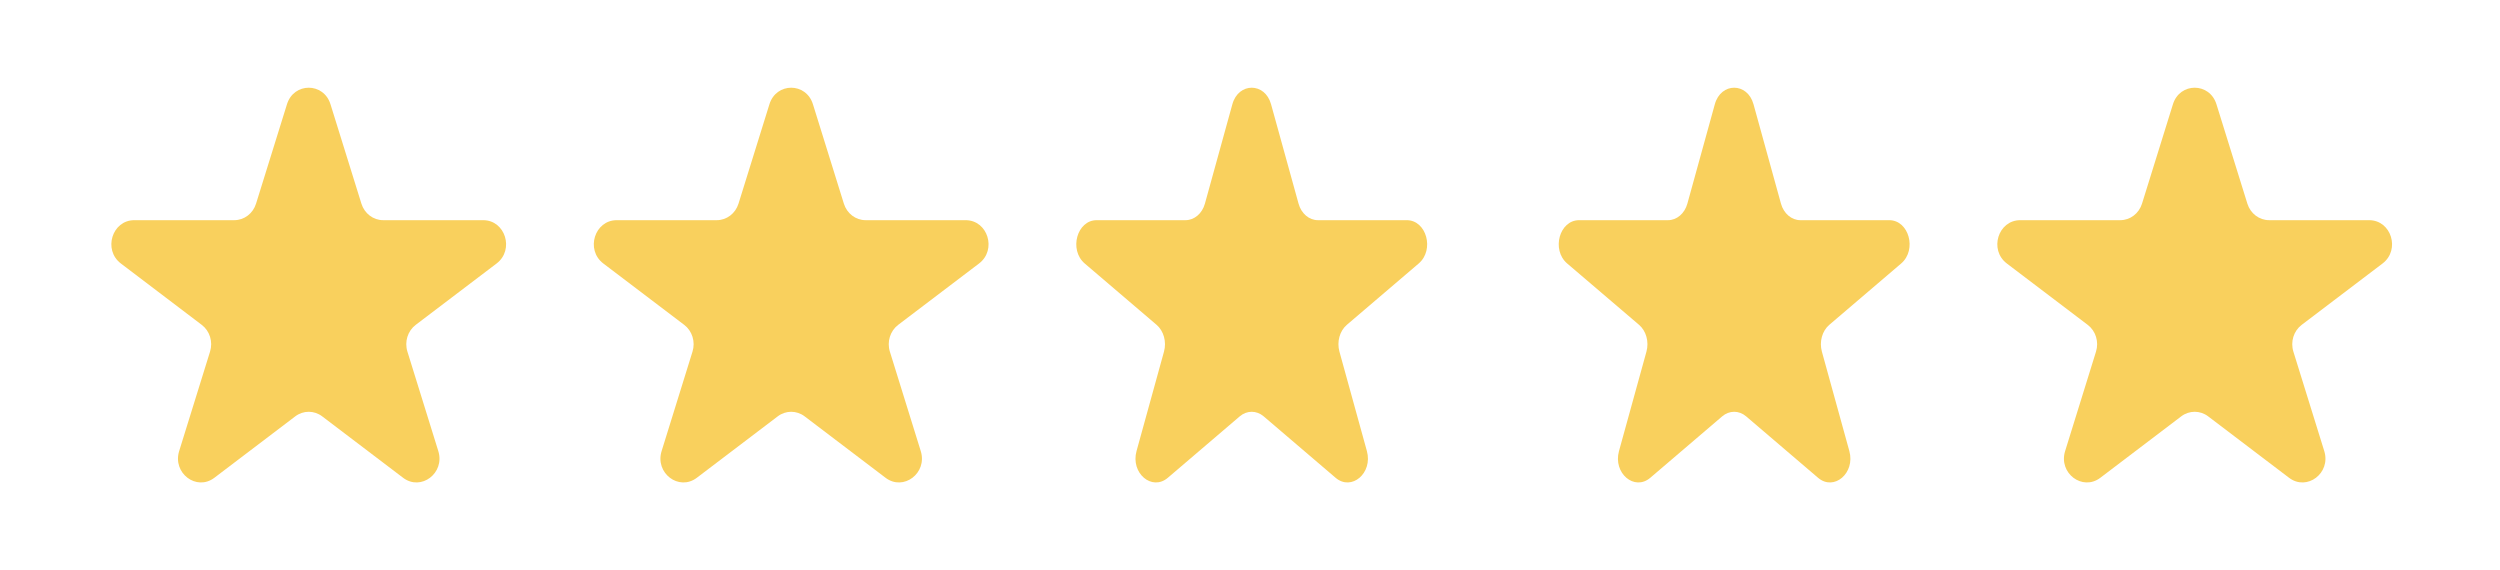
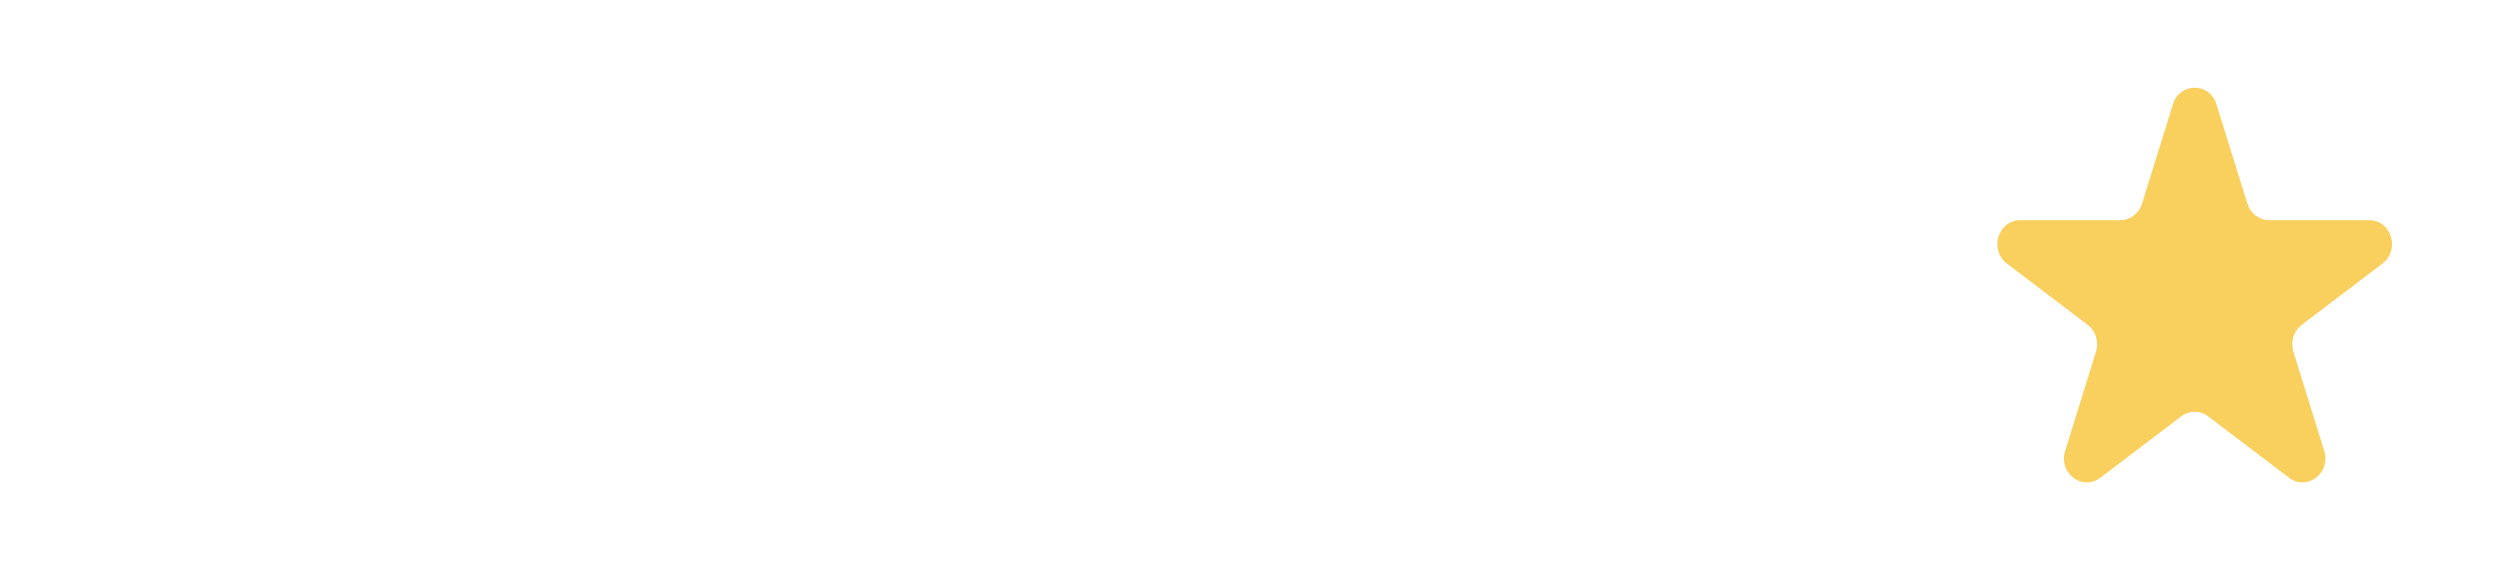
<svg xmlns="http://www.w3.org/2000/svg" width="57" height="13" viewBox="0 0 57 13" fill="none">
  <g filter="url(#filter0_d_17_1396)">
-     <path d="M6.543 0.377C6.699 -0.126 7.379 -0.126 7.535 0.377L8.24 2.643C8.31 2.868 8.51 3.02 8.736 3.02H11.016C11.522 3.02 11.732 3.696 11.323 4.007L9.478 5.407C9.295 5.546 9.219 5.792 9.289 6.017L9.993 8.284C10.15 8.786 9.599 9.204 9.19 8.893L7.346 7.493C7.163 7.354 6.915 7.354 6.732 7.493L4.888 8.893C4.479 9.204 3.929 8.786 4.085 8.284L4.789 6.017C4.859 5.792 4.783 5.546 4.6 5.407L2.755 4.007C2.346 3.696 2.556 3.02 3.062 3.02H5.342C5.568 3.02 5.768 2.868 5.838 2.643L6.543 0.377Z" fill="#F9D05D" />
-   </g>
+     </g>
  <g filter="url(#filter1_d_17_1396)">
-     <path d="M17.543 0.377C17.699 -0.126 18.379 -0.126 18.535 0.377L19.24 2.643C19.31 2.868 19.51 3.02 19.736 3.02H22.016C22.522 3.02 22.732 3.696 22.323 4.007L20.478 5.407C20.296 5.546 20.219 5.792 20.289 6.017L20.993 8.284C21.15 8.786 20.599 9.204 20.19 8.893L18.346 7.493C18.163 7.354 17.915 7.354 17.732 7.493L15.888 8.893C15.479 9.204 14.928 8.786 15.085 8.284L15.789 6.017C15.859 5.792 15.783 5.546 15.6 5.407L13.755 4.007C13.346 3.696 13.556 3.02 14.062 3.02H16.342C16.568 3.02 16.768 2.868 16.838 2.643L17.543 0.377Z" fill="#F9D05D" />
-   </g>
+     </g>
  <g filter="url(#filter2_d_17_1396)">
-     <path d="M28.098 0.377C28.237 -0.126 28.841 -0.126 28.98 0.377L29.607 2.643C29.669 2.868 29.847 3.02 30.048 3.02H32.074C32.524 3.02 32.711 3.696 32.347 4.007L30.707 5.407C30.545 5.546 30.477 5.792 30.539 6.017L31.165 8.284C31.304 8.786 30.815 9.204 30.451 8.893L28.812 7.493C28.649 7.354 28.429 7.354 28.266 7.493L26.627 8.893C26.263 9.204 25.774 8.786 25.913 8.284L26.539 6.017C26.601 5.792 26.533 5.546 26.371 5.407L24.731 4.007C24.368 3.696 24.555 3.02 25.004 3.02H27.03C27.231 3.02 27.41 2.868 27.472 2.643L28.098 0.377Z" fill="#F9D05D" />
-   </g>
+     </g>
  <g filter="url(#filter3_d_17_1396)">
-     <path d="M39.098 0.377C39.237 -0.126 39.841 -0.126 39.98 0.377L40.606 2.643C40.669 2.868 40.847 3.02 41.048 3.02H43.074C43.524 3.02 43.711 3.696 43.347 4.007L41.707 5.407C41.545 5.546 41.477 5.792 41.539 6.017L42.165 8.284C42.304 8.786 41.815 9.204 41.451 8.893L39.812 7.493C39.649 7.354 39.429 7.354 39.266 7.493L37.627 8.893C37.263 9.204 36.774 8.786 36.913 8.284L37.539 6.017C37.601 5.792 37.533 5.546 37.371 5.407L35.731 4.007C35.368 3.696 35.554 3.02 36.004 3.02H38.031C38.231 3.02 38.41 2.868 38.472 2.643L39.098 0.377Z" fill="#F9D05D" />
-   </g>
+     </g>
  <g filter="url(#filter4_d_17_1396)">
    <path d="M49.543 0.377C49.699 -0.126 50.379 -0.126 50.535 0.377L51.24 2.643C51.31 2.868 51.51 3.02 51.736 3.02H54.016C54.522 3.02 54.732 3.696 54.323 4.007L52.478 5.407C52.295 5.546 52.219 5.792 52.289 6.017L52.993 8.284C53.15 8.786 52.599 9.204 52.19 8.893L50.346 7.493C50.163 7.354 49.915 7.354 49.732 7.493L47.888 8.893C47.479 9.204 46.928 8.786 47.085 8.284L47.789 6.017C47.859 5.792 47.783 5.546 47.6 5.407L45.755 4.007C45.346 3.696 45.556 3.02 46.062 3.02H48.342C48.568 3.02 48.768 2.868 48.838 2.643L49.543 0.377Z" fill="#F9D05D" />
  </g>
  <defs>
    <filter id="filter0_d_17_1396" x="0.539" y="0" width="13" height="13" filterUnits="userSpaceOnUse" color-interpolation-filters="sRGB">
      <feFlood flood-opacity="0" result="BackgroundImageFix" />
      <feColorMatrix in="SourceAlpha" type="matrix" values="0 0 0 0 0 0 0 0 0 0 0 0 0 0 0 0 0 0 127 0" result="hardAlpha" />
      <feOffset dy="2" />
      <feGaussianBlur stdDeviation="1" />
      <feComposite in2="hardAlpha" operator="out" />
      <feColorMatrix type="matrix" values="0 0 0 0 0 0 0 0 0 0 0 0 0 0 0 0 0 0 0.25 0" />
      <feBlend mode="normal" in2="BackgroundImageFix" result="effect1_dropShadow_17_1396" />
      <feBlend mode="normal" in="SourceGraphic" in2="effect1_dropShadow_17_1396" result="shape" />
    </filter>
    <filter id="filter1_d_17_1396" x="11.539" y="0" width="13" height="13" filterUnits="userSpaceOnUse" color-interpolation-filters="sRGB">
      <feFlood flood-opacity="0" result="BackgroundImageFix" />
      <feColorMatrix in="SourceAlpha" type="matrix" values="0 0 0 0 0 0 0 0 0 0 0 0 0 0 0 0 0 0 127 0" result="hardAlpha" />
      <feOffset dy="2" />
      <feGaussianBlur stdDeviation="1" />
      <feComposite in2="hardAlpha" operator="out" />
      <feColorMatrix type="matrix" values="0 0 0 0 0 0 0 0 0 0 0 0 0 0 0 0 0 0 0.25 0" />
      <feBlend mode="normal" in2="BackgroundImageFix" result="effect1_dropShadow_17_1396" />
      <feBlend mode="normal" in="SourceGraphic" in2="effect1_dropShadow_17_1396" result="shape" />
    </filter>
    <filter id="filter2_d_17_1396" x="22.539" y="0" width="12" height="13" filterUnits="userSpaceOnUse" color-interpolation-filters="sRGB">
      <feFlood flood-opacity="0" result="BackgroundImageFix" />
      <feColorMatrix in="SourceAlpha" type="matrix" values="0 0 0 0 0 0 0 0 0 0 0 0 0 0 0 0 0 0 127 0" result="hardAlpha" />
      <feOffset dy="2" />
      <feGaussianBlur stdDeviation="1" />
      <feComposite in2="hardAlpha" operator="out" />
      <feColorMatrix type="matrix" values="0 0 0 0 0 0 0 0 0 0 0 0 0 0 0 0 0 0 0.25 0" />
      <feBlend mode="normal" in2="BackgroundImageFix" result="effect1_dropShadow_17_1396" />
      <feBlend mode="normal" in="SourceGraphic" in2="effect1_dropShadow_17_1396" result="shape" />
    </filter>
    <filter id="filter3_d_17_1396" x="33.539" y="0" width="12" height="13" filterUnits="userSpaceOnUse" color-interpolation-filters="sRGB">
      <feFlood flood-opacity="0" result="BackgroundImageFix" />
      <feColorMatrix in="SourceAlpha" type="matrix" values="0 0 0 0 0 0 0 0 0 0 0 0 0 0 0 0 0 0 127 0" result="hardAlpha" />
      <feOffset dy="2" />
      <feGaussianBlur stdDeviation="1" />
      <feComposite in2="hardAlpha" operator="out" />
      <feColorMatrix type="matrix" values="0 0 0 0 0 0 0 0 0 0 0 0 0 0 0 0 0 0 0.25 0" />
      <feBlend mode="normal" in2="BackgroundImageFix" result="effect1_dropShadow_17_1396" />
      <feBlend mode="normal" in="SourceGraphic" in2="effect1_dropShadow_17_1396" result="shape" />
    </filter>
    <filter id="filter4_d_17_1396" x="43.539" y="0" width="13" height="13" filterUnits="userSpaceOnUse" color-interpolation-filters="sRGB">
      <feFlood flood-opacity="0" result="BackgroundImageFix" />
      <feColorMatrix in="SourceAlpha" type="matrix" values="0 0 0 0 0 0 0 0 0 0 0 0 0 0 0 0 0 0 127 0" result="hardAlpha" />
      <feOffset dy="2" />
      <feGaussianBlur stdDeviation="1" />
      <feComposite in2="hardAlpha" operator="out" />
      <feColorMatrix type="matrix" values="0 0 0 0 0 0 0 0 0 0 0 0 0 0 0 0 0 0 0.25 0" />
      <feBlend mode="normal" in2="BackgroundImageFix" result="effect1_dropShadow_17_1396" />
      <feBlend mode="normal" in="SourceGraphic" in2="effect1_dropShadow_17_1396" result="shape" />
    </filter>
  </defs>
</svg>